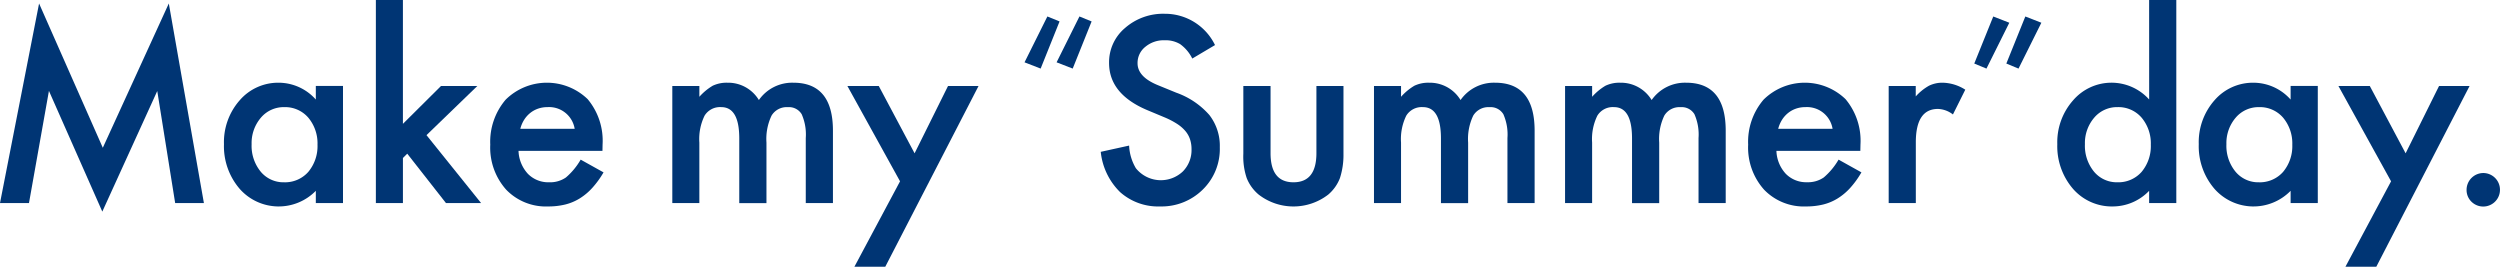
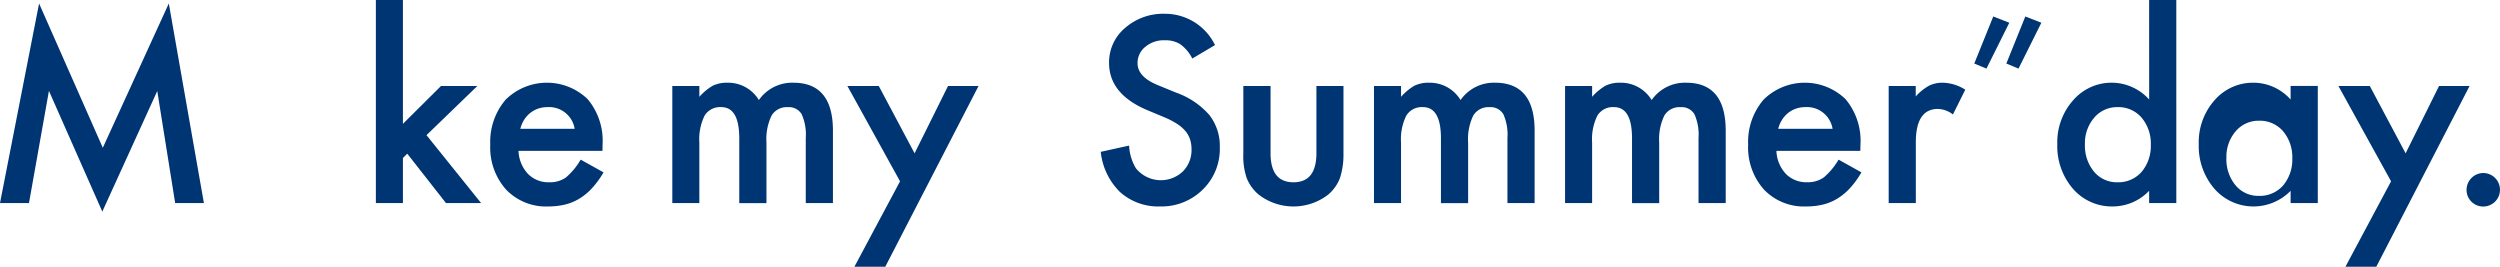
<svg xmlns="http://www.w3.org/2000/svg" width="283.471" height="30.252" viewBox="0 0 283.471 30.252">
  <g id="グループ_5384" data-name="グループ 5384" transform="translate(-23 -639.248)">
    <path id="パス_12242" data-name="パス 12242" d="M11.657,16.785,4.431.424,0,23.056H3.286l2.263-12.72L11.6,24.024l6.231-13.675,2.031,12.707h3.258L19.141.424Z" transform="translate(23 639.218)" fill="#003574" />
-     <path id="パス_12243" data-name="パス 12243" d="M37.7,10.446h3.082V23.725H37.7v-1.39a5.891,5.891,0,0,1-8.629-.219,7.4,7.4,0,0,1-1.786-5.071,7.176,7.176,0,0,1,1.786-4.976,5.758,5.758,0,0,1,4.471-1.99A5.645,5.645,0,0,1,37.7,11.986Zm-7.28,6.6a4.624,4.624,0,0,0,1.023,3.109,3.349,3.349,0,0,0,2.644,1.214,3.52,3.52,0,0,0,2.754-1.173,4.541,4.541,0,0,0,1.05-3.082,4.538,4.538,0,0,0-1.05-3.081,3.469,3.469,0,0,0-2.726-1.187,3.393,3.393,0,0,0-2.645,1.2,4.424,4.424,0,0,0-1.05,3" transform="translate(21.11 638.549)" fill="#003574" />
    <path id="パス_12244" data-name="パス 12244" d="M48.859,0V14.042l4.322-4.294H57.3l-5.767,5.576,6.189,7.7H53.74l-4.39-5.6-.49.49v5.112H45.792V0Z" transform="translate(19.827 639.248)" fill="#003574" />
    <path id="パス_12245" data-name="パス 12245" d="M72.45,17.807H62.933A4.032,4.032,0,0,0,64,20.412a3.241,3.241,0,0,0,2.413.955,3.143,3.143,0,0,0,1.895-.545A7.768,7.768,0,0,0,69.982,18.8l2.591,1.444A10.219,10.219,0,0,1,71.3,22a6.659,6.659,0,0,1-1.431,1.2,5.731,5.731,0,0,1-1.649.69,8.044,8.044,0,0,1-1.923.218A6.251,6.251,0,0,1,61.529,22.2a7.159,7.159,0,0,1-1.8-5.1A7.358,7.358,0,0,1,61.475,12a6.652,6.652,0,0,1,9.3-.055,7.348,7.348,0,0,1,1.69,5.14ZM69.3,15.3a2.938,2.938,0,0,0-3.095-2.454,3.176,3.176,0,0,0-1.05.171,3.008,3.008,0,0,0-.893.49,3.119,3.119,0,0,0-.688.77,3.583,3.583,0,0,0-.437,1.023Z" transform="translate(18.861 638.549)" fill="#003574" />
    <path id="パス_12246" data-name="パス 12246" d="M81.908,10.447h3.068v1.227a6.4,6.4,0,0,1,1.513-1.254,3.672,3.672,0,0,1,1.677-.342,4.072,4.072,0,0,1,3.558,1.964,4.606,4.606,0,0,1,3.913-1.964q4.486,0,4.485,5.44v8.208H97.041V16.35a5.7,5.7,0,0,0-.463-2.7,1.681,1.681,0,0,0-1.568-.8,2,2,0,0,0-1.847.955,6.143,6.143,0,0,0-.579,3.067v6.858H89.5V16.391q0-3.545-2.045-3.545a2.051,2.051,0,0,0-1.888.968,6.036,6.036,0,0,0-.593,3.054v6.858H81.908Z" transform="translate(17.324 638.549)" fill="#003574" />
    <path id="パス_12247" data-name="パス 12247" d="M109.208,21.285l-5.971-10.811h3.558l4.063,7.635,3.791-7.635h3.462l-10.579,20.5h-3.5Z" transform="translate(15.846 638.522)" fill="#003574" />
-     <path id="パス_12248" data-name="パス 12248" d="M126.647,7.916l-1.827-.709,2.59-5.2,1.381.564Zm3.635,0-1.827-.709,2.59-5.2,1.381.564Z" transform="translate(14.35 639.108)" fill="#003574" />
    <path id="パス_12249" data-name="パス 12249" d="M147.06,5.229l-2.577,1.527a4.414,4.414,0,0,0-1.377-1.636,3.208,3.208,0,0,0-1.759-.437,3.249,3.249,0,0,0-2.195.75,2.324,2.324,0,0,0-.873,1.854q0,1.54,2.29,2.481l2.1.859a8.969,8.969,0,0,1,3.75,2.529,5.7,5.7,0,0,1,1.186,3.66,6.429,6.429,0,0,1-1.936,4.8,6.643,6.643,0,0,1-4.84,1.909A6.477,6.477,0,0,1,136.3,21.9a7.471,7.471,0,0,1-2.195-4.567l3.217-.709a5.479,5.479,0,0,0,.763,2.563,3.629,3.629,0,0,0,5.331.369,3.445,3.445,0,0,0,.982-2.522,3.519,3.519,0,0,0-.171-1.125,2.832,2.832,0,0,0-.531-.94,4.234,4.234,0,0,0-.933-.805,9.045,9.045,0,0,0-1.363-.716L139.37,12.6q-4.321-1.827-4.321-5.344a5.07,5.07,0,0,1,1.813-3.968,6.554,6.554,0,0,1,4.513-1.609,6.3,6.3,0,0,1,5.685,3.545" transform="translate(13.707 639.131)" fill="#003574" />
    <path id="パス_12250" data-name="パス 12250" d="M154.564,10.474v7.621q0,3.3,2.6,3.3t2.6-3.3V10.474h3.068v7.689a8.562,8.562,0,0,1-.4,2.754,4.64,4.64,0,0,1-1.322,1.868,6.448,6.448,0,0,1-7.9,0,4.707,4.707,0,0,1-1.35-1.868,7.605,7.605,0,0,1-.382-2.754V10.474Z" transform="translate(12.502 638.522)" fill="#003574" />
    <path id="パス_12251" data-name="パス 12251" d="M167.394,10.447h3.068v1.227a6.405,6.405,0,0,1,1.513-1.254,3.672,3.672,0,0,1,1.677-.342,4.072,4.072,0,0,1,3.558,1.964,4.606,4.606,0,0,1,3.913-1.964q4.486,0,4.485,5.44v8.208h-3.081V16.35a5.7,5.7,0,0,0-.463-2.7,1.682,1.682,0,0,0-1.568-.8,2,2,0,0,0-1.847.955,6.142,6.142,0,0,0-.58,3.067v6.858h-3.082V16.391q0-3.545-2.045-3.545a2.051,2.051,0,0,0-1.888.968,6.036,6.036,0,0,0-.593,3.054v6.858h-3.068Z" transform="translate(11.4 638.549)" fill="#003574" />
    <path id="パス_12252" data-name="パス 12252" d="M190.674,10.447h3.068v1.227a6.405,6.405,0,0,1,1.513-1.254,3.672,3.672,0,0,1,1.677-.342,4.072,4.072,0,0,1,3.558,1.964,4.606,4.606,0,0,1,3.913-1.964q4.486,0,4.485,5.44v8.208h-3.081V16.35a5.7,5.7,0,0,0-.464-2.7,1.682,1.682,0,0,0-1.568-.8,2,2,0,0,0-1.847.955,6.142,6.142,0,0,0-.58,3.067v6.858h-3.082V16.391q0-3.545-2.045-3.545a2.048,2.048,0,0,0-1.887.968,6.034,6.034,0,0,0-.594,3.054v6.858h-3.068Z" transform="translate(9.787 638.549)" fill="#003574" />
    <path id="パス_12253" data-name="パス 12253" d="M225.7,17.807h-9.516a4.032,4.032,0,0,0,1.064,2.6,3.241,3.241,0,0,0,2.413.955,3.143,3.143,0,0,0,1.895-.545,7.769,7.769,0,0,0,1.676-2.018l2.591,1.444A10.22,10.22,0,0,1,224.555,22a6.66,6.66,0,0,1-1.431,1.2,5.73,5.73,0,0,1-1.649.69,8.044,8.044,0,0,1-1.923.218A6.251,6.251,0,0,1,214.78,22.2a7.159,7.159,0,0,1-1.8-5.1,7.358,7.358,0,0,1,1.745-5.1,6.652,6.652,0,0,1,9.3-.055,7.348,7.348,0,0,1,1.69,5.14ZM222.551,15.3a2.938,2.938,0,0,0-3.095-2.454,3.176,3.176,0,0,0-1.05.171,3,3,0,0,0-.893.49,3.122,3.122,0,0,0-.689.77,3.583,3.583,0,0,0-.437,1.023Z" transform="translate(8.241 638.549)" fill="#003574" />
    <path id="パス_12254" data-name="パス 12254" d="M230.1,10.447h3.068v1.186a5.849,5.849,0,0,1,1.5-1.213,3.442,3.442,0,0,1,1.581-.342,4.957,4.957,0,0,1,2.536.791l-1.4,2.809a2.923,2.923,0,0,0-1.7-.627q-2.509,0-2.508,3.79v6.885H230.1Z" transform="translate(7.055 638.549)" fill="#003574" />
    <path id="パス_12255" data-name="パス 12255" d="M242.68,2.009l1.818.709-2.59,5.2-1.382-.573Zm3.635,0,1.818.709-2.59,5.2-1.381-.573Z" transform="translate(6.333 639.108)" fill="#003574" />
    <path id="パス_12256" data-name="パス 12256" d="M261.054,0h3.082V23.027h-3.082v-1.39a5.724,5.724,0,0,1-4.1,1.772,5.842,5.842,0,0,1-4.526-1.991,7.4,7.4,0,0,1-1.786-5.071,7.157,7.157,0,0,1,1.786-4.963,5.737,5.737,0,0,1,8.63-.1Zm-7.28,16.346a4.624,4.624,0,0,0,1.023,3.109,3.349,3.349,0,0,0,2.644,1.214,3.52,3.52,0,0,0,2.754-1.173,4.541,4.541,0,0,0,1.05-3.082,4.539,4.539,0,0,0-1.05-3.081,3.469,3.469,0,0,0-2.726-1.187,3.393,3.393,0,0,0-2.645,1.2,4.424,4.424,0,0,0-1.05,3" transform="translate(5.632 639.248)" fill="#003574" />
-     <path id="パス_12257" data-name="パス 12257" d="M278.292,10.446h3.082V23.725h-3.082v-1.39a5.891,5.891,0,0,1-8.629-.219,7.4,7.4,0,0,1-1.786-5.071,7.176,7.176,0,0,1,1.786-4.976,5.758,5.758,0,0,1,4.471-1.99,5.645,5.645,0,0,1,4.158,1.908Zm-7.28,6.6a4.624,4.624,0,0,0,1.023,3.109,3.349,3.349,0,0,0,2.644,1.214,3.52,3.52,0,0,0,2.754-1.173,4.541,4.541,0,0,0,1.05-3.082,4.538,4.538,0,0,0-1.05-3.081,3.469,3.469,0,0,0-2.726-1.187,3.393,3.393,0,0,0-2.645,1.2,4.424,4.424,0,0,0-1.05,3" transform="translate(4.437 638.549)" fill="#003574" />
+     <path id="パス_12257" data-name="パス 12257" d="M278.292,10.446h3.082V23.725h-3.082v-1.39a5.891,5.891,0,0,1-8.629-.219,7.4,7.4,0,0,1-1.786-5.071,7.176,7.176,0,0,1,1.786-4.976,5.758,5.758,0,0,1,4.471-1.99,5.645,5.645,0,0,1,4.158,1.908m-7.28,6.6a4.624,4.624,0,0,0,1.023,3.109,3.349,3.349,0,0,0,2.644,1.214,3.52,3.52,0,0,0,2.754-1.173,4.541,4.541,0,0,0,1.05-3.082,4.538,4.538,0,0,0-1.05-3.081,3.469,3.469,0,0,0-2.726-1.187,3.393,3.393,0,0,0-2.645,1.2,4.424,4.424,0,0,0-1.05,3" transform="translate(4.437 638.549)" fill="#003574" />
    <path id="パス_12258" data-name="パス 12258" d="M290.861,21.285l-5.971-10.811h3.558l4.063,7.635,3.791-7.635h3.462l-10.579,20.5h-3.5Z" transform="translate(3.258 638.522)" fill="#003574" />
    <path id="パス_12259" data-name="パス 12259" d="M300.505,22.961A1.909,1.909,0,0,1,302.4,21.08a1.9,1.9,0,1,1-1.35,3.244,1.849,1.849,0,0,1-.545-1.363" transform="translate(2.176 637.787)" fill="#003574" />
  </g>
</svg>